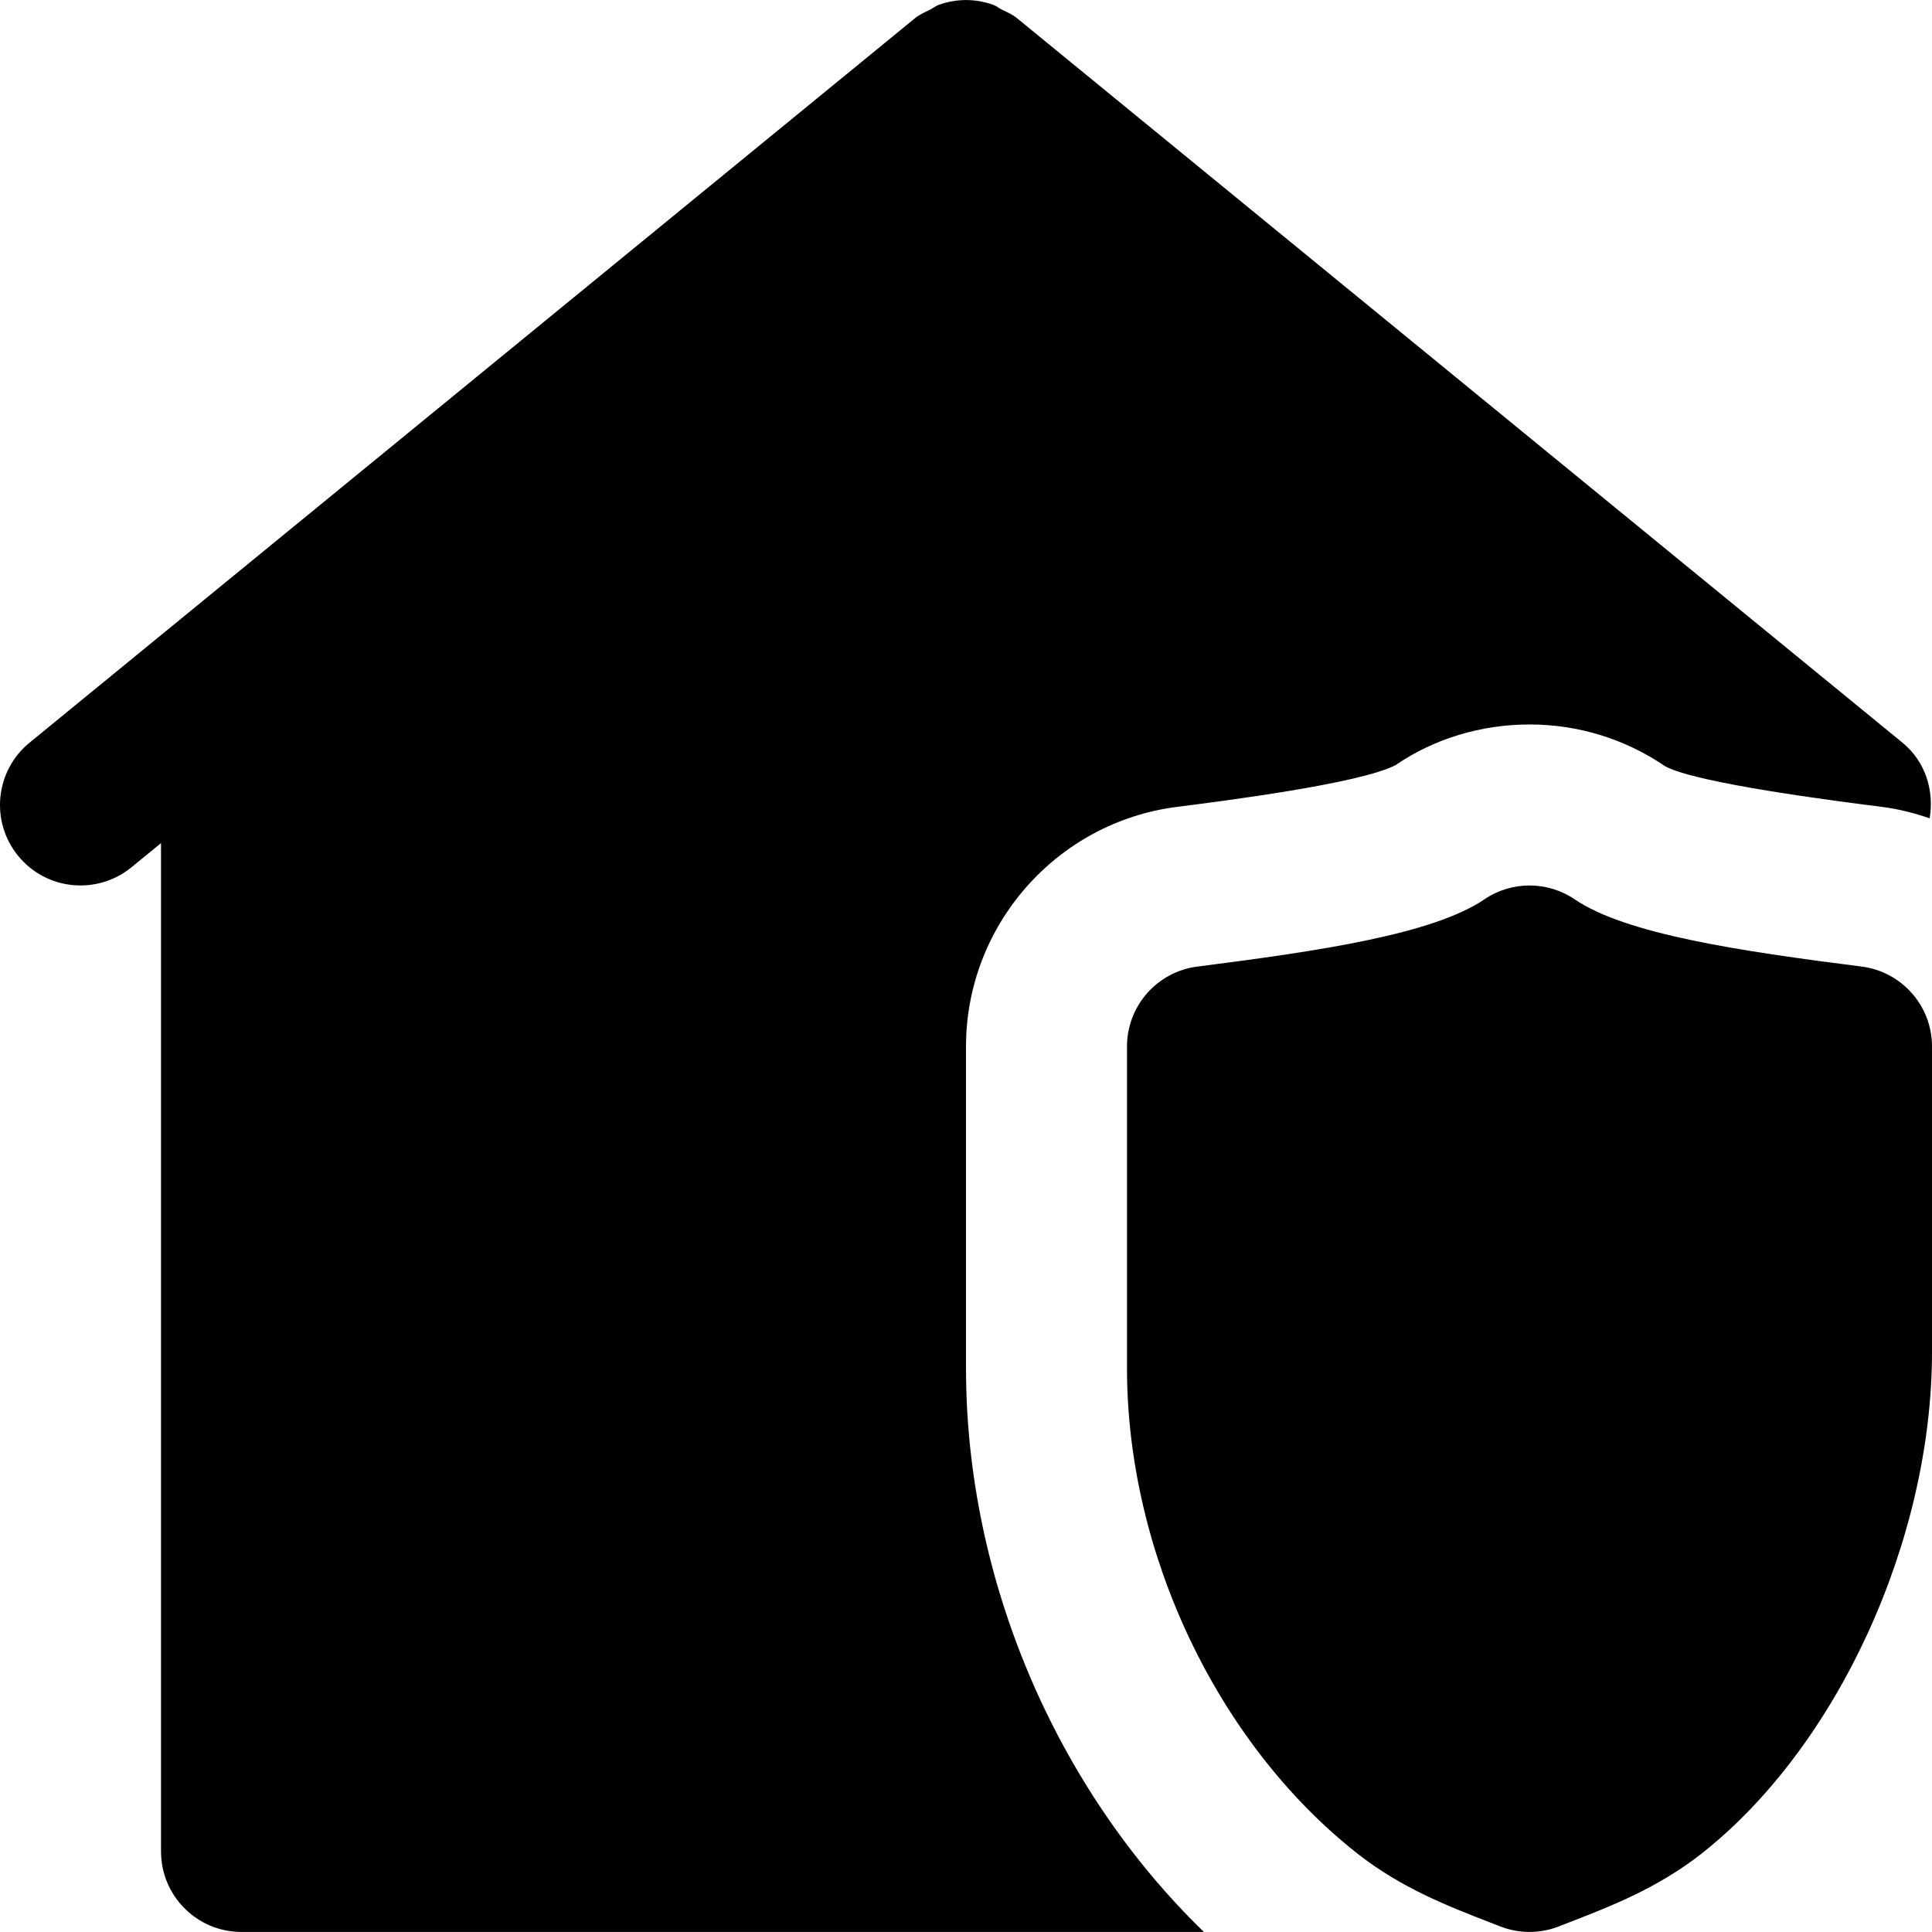
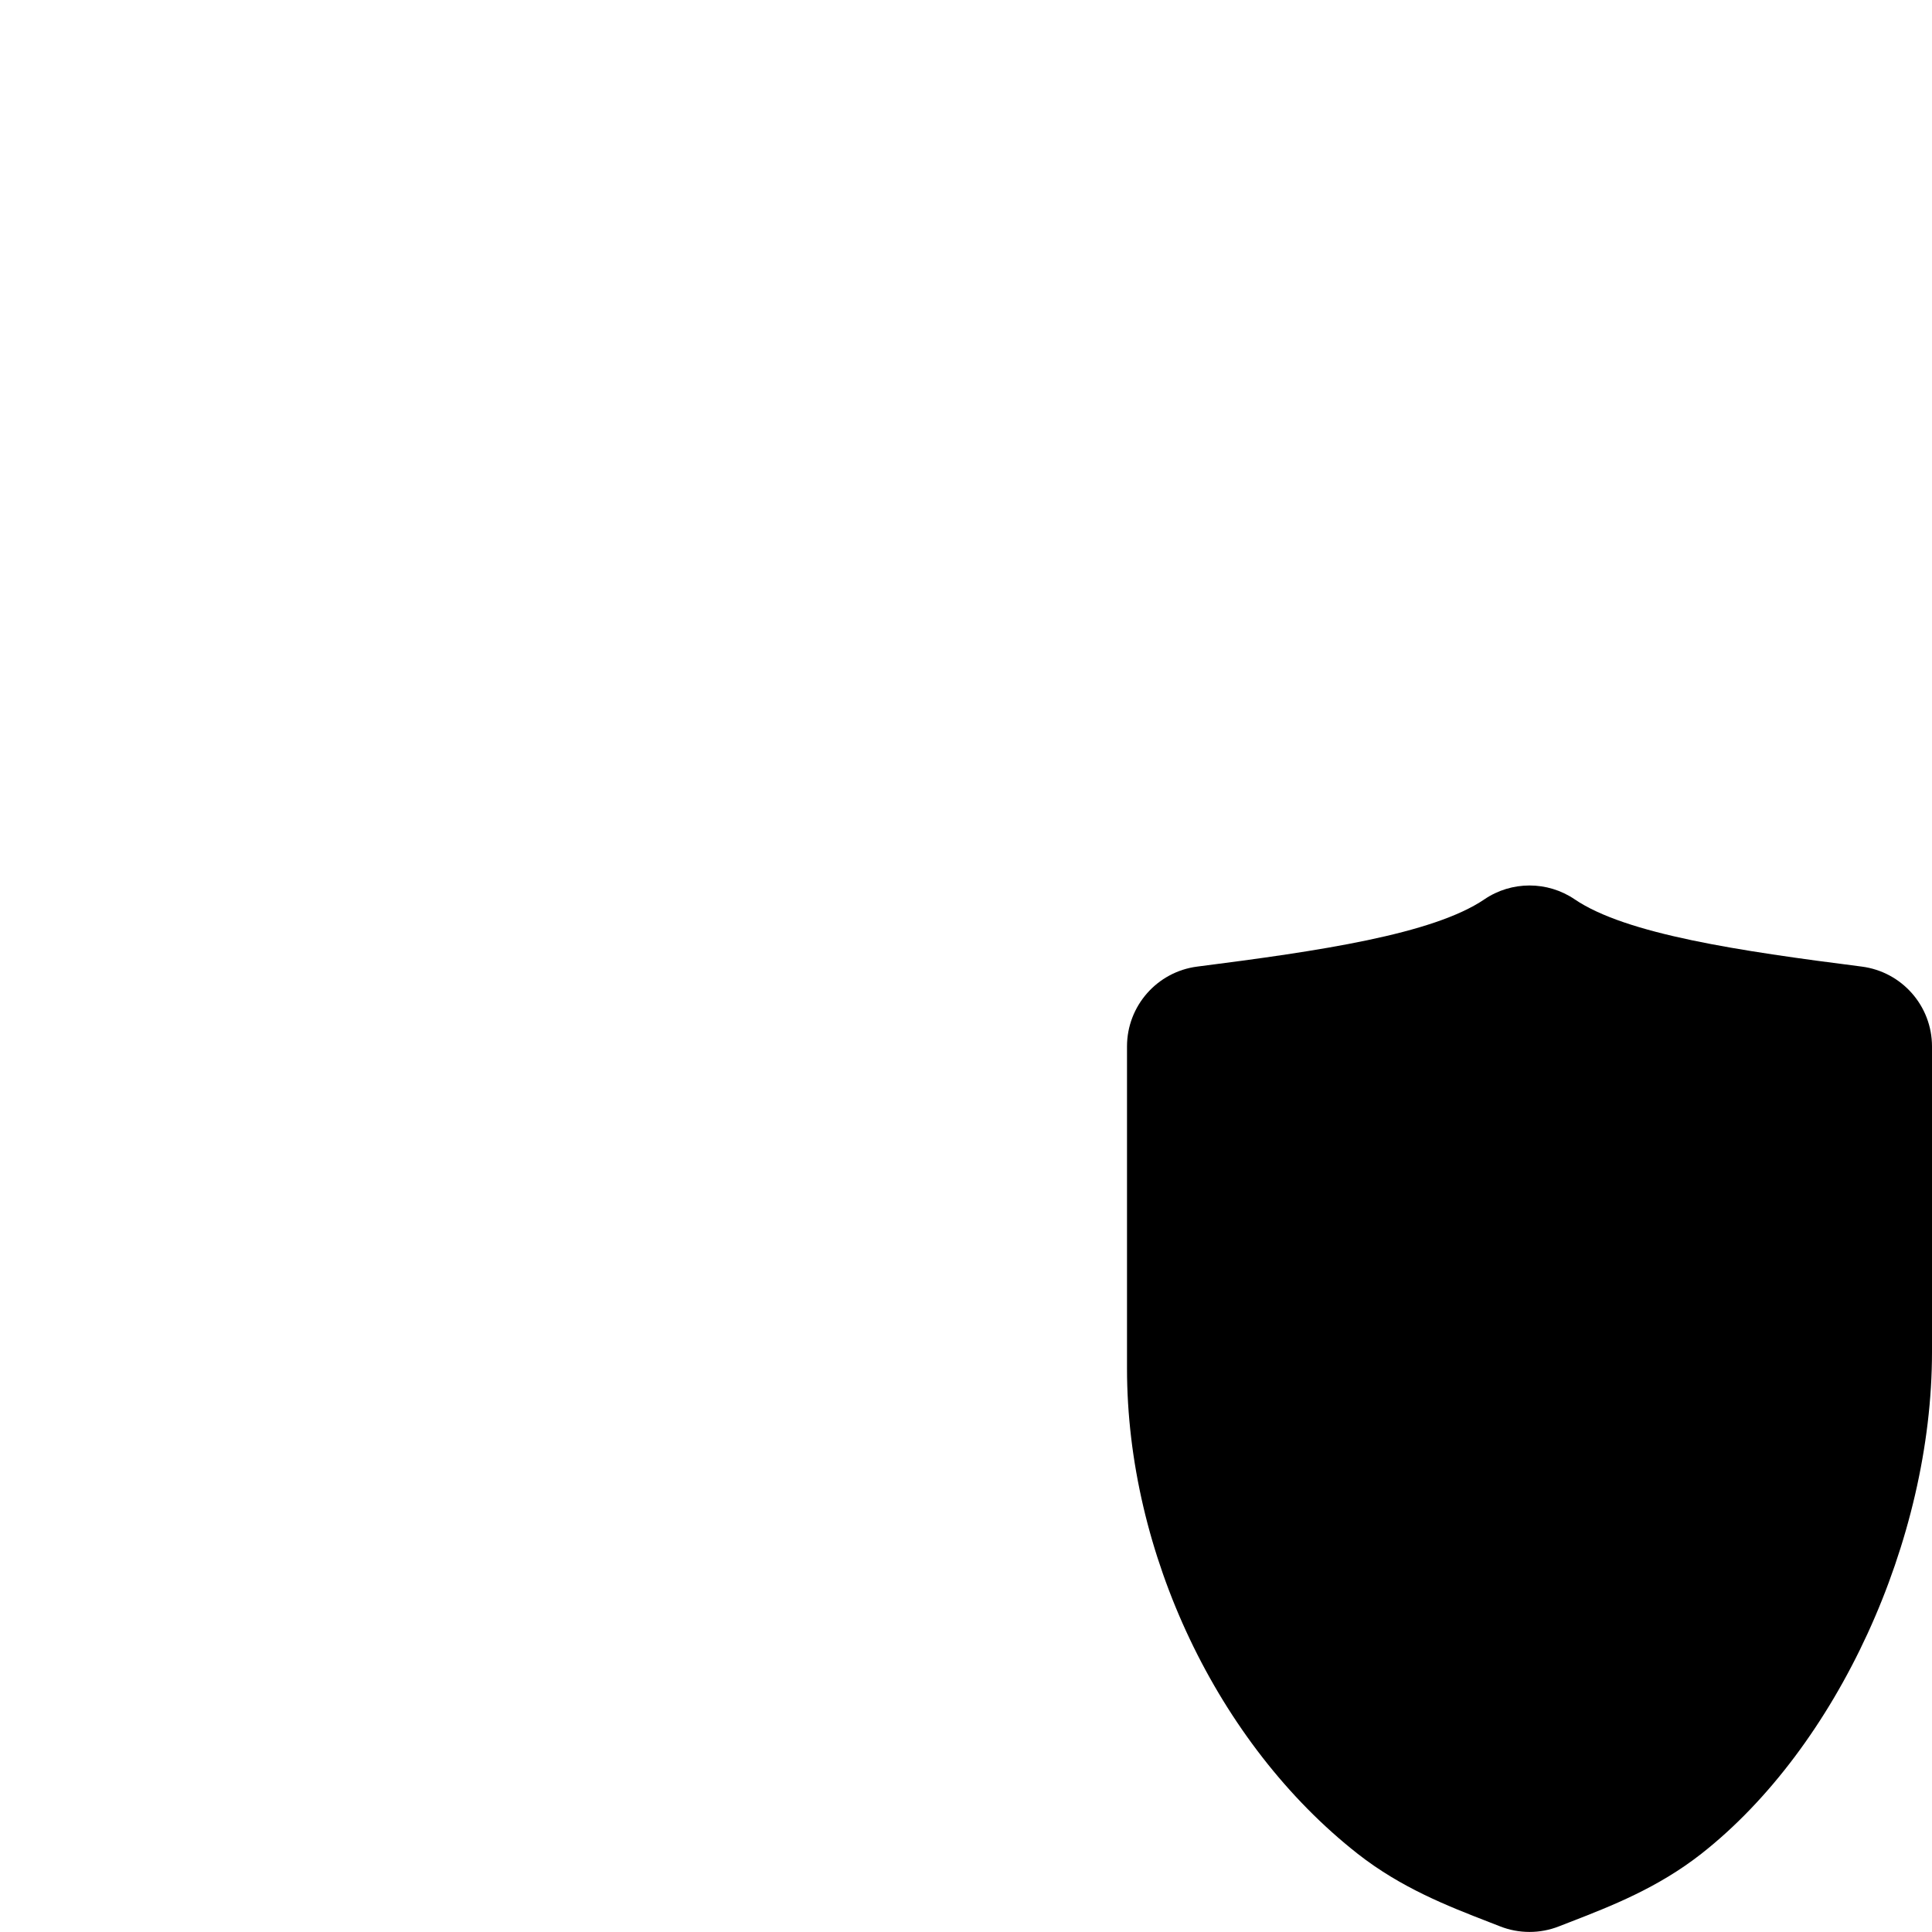
<svg xmlns="http://www.w3.org/2000/svg" fill="#000000" height="800px" width="800px" version="1.1" id="Layer_1" viewBox="0 0 512.003 512.003" xml:space="preserve">
  <g>
    <g>
      <g>
        <path d="M493.379,256.157c-32.341-4.117-62.464-8.576-76.053-17.813c-7.211-4.907-16.768-4.907-23.957,0     c-13.611,9.237-43.733,13.696-76.075,17.813c-10.645,1.365-18.624,10.432-18.624,21.163v85.333     c0,48.939,23.979,99.413,61.099,128.597c11.584,9.088,23.893,13.867,34.773,18.091l3.008,1.173     c2.496,0.981,5.141,1.472,7.787,1.472c2.645,0,5.291-0.491,7.787-1.472l2.965-1.152c10.88-4.224,23.189-9.003,34.816-18.112     c35.968-28.288,61.099-82.987,61.099-133.013V277.32C512.003,266.589,504.025,257.523,493.379,256.157z" />
-         <path d="M256.005,362.658v-85.333c0-32.107,24.021-59.413,55.872-63.488c12.16-1.536,49.088-6.251,58.069-11.136     c10.027-6.869,22.485-10.709,35.392-10.709c12.907,0,25.365,3.84,36.011,11.115c8.363,4.48,45.291,9.195,57.429,10.731     c4.373,0.555,8.555,1.643,12.608,3.029c1.216-7.296-1.067-15.019-7.211-20.053l-234.667-192c-1.237-1.024-2.667-1.6-4.053-2.283     c-0.747-0.384-1.408-0.96-2.197-1.237c-4.693-1.707-9.813-1.707-14.507,0c-0.789,0.277-1.451,0.853-2.197,1.237     c-1.387,0.683-2.816,1.259-4.053,2.283l-234.667,192c-9.131,7.467-10.475,20.907-3.008,30.016     c7.445,9.131,20.885,10.453,30.016,3.008l7.829-6.4v267.221c0,11.776,9.536,21.333,21.333,21.333h255.04     C279.877,474.018,256.005,418.551,256.005,362.658z" />
      </g>
    </g>
  </g>
</svg>